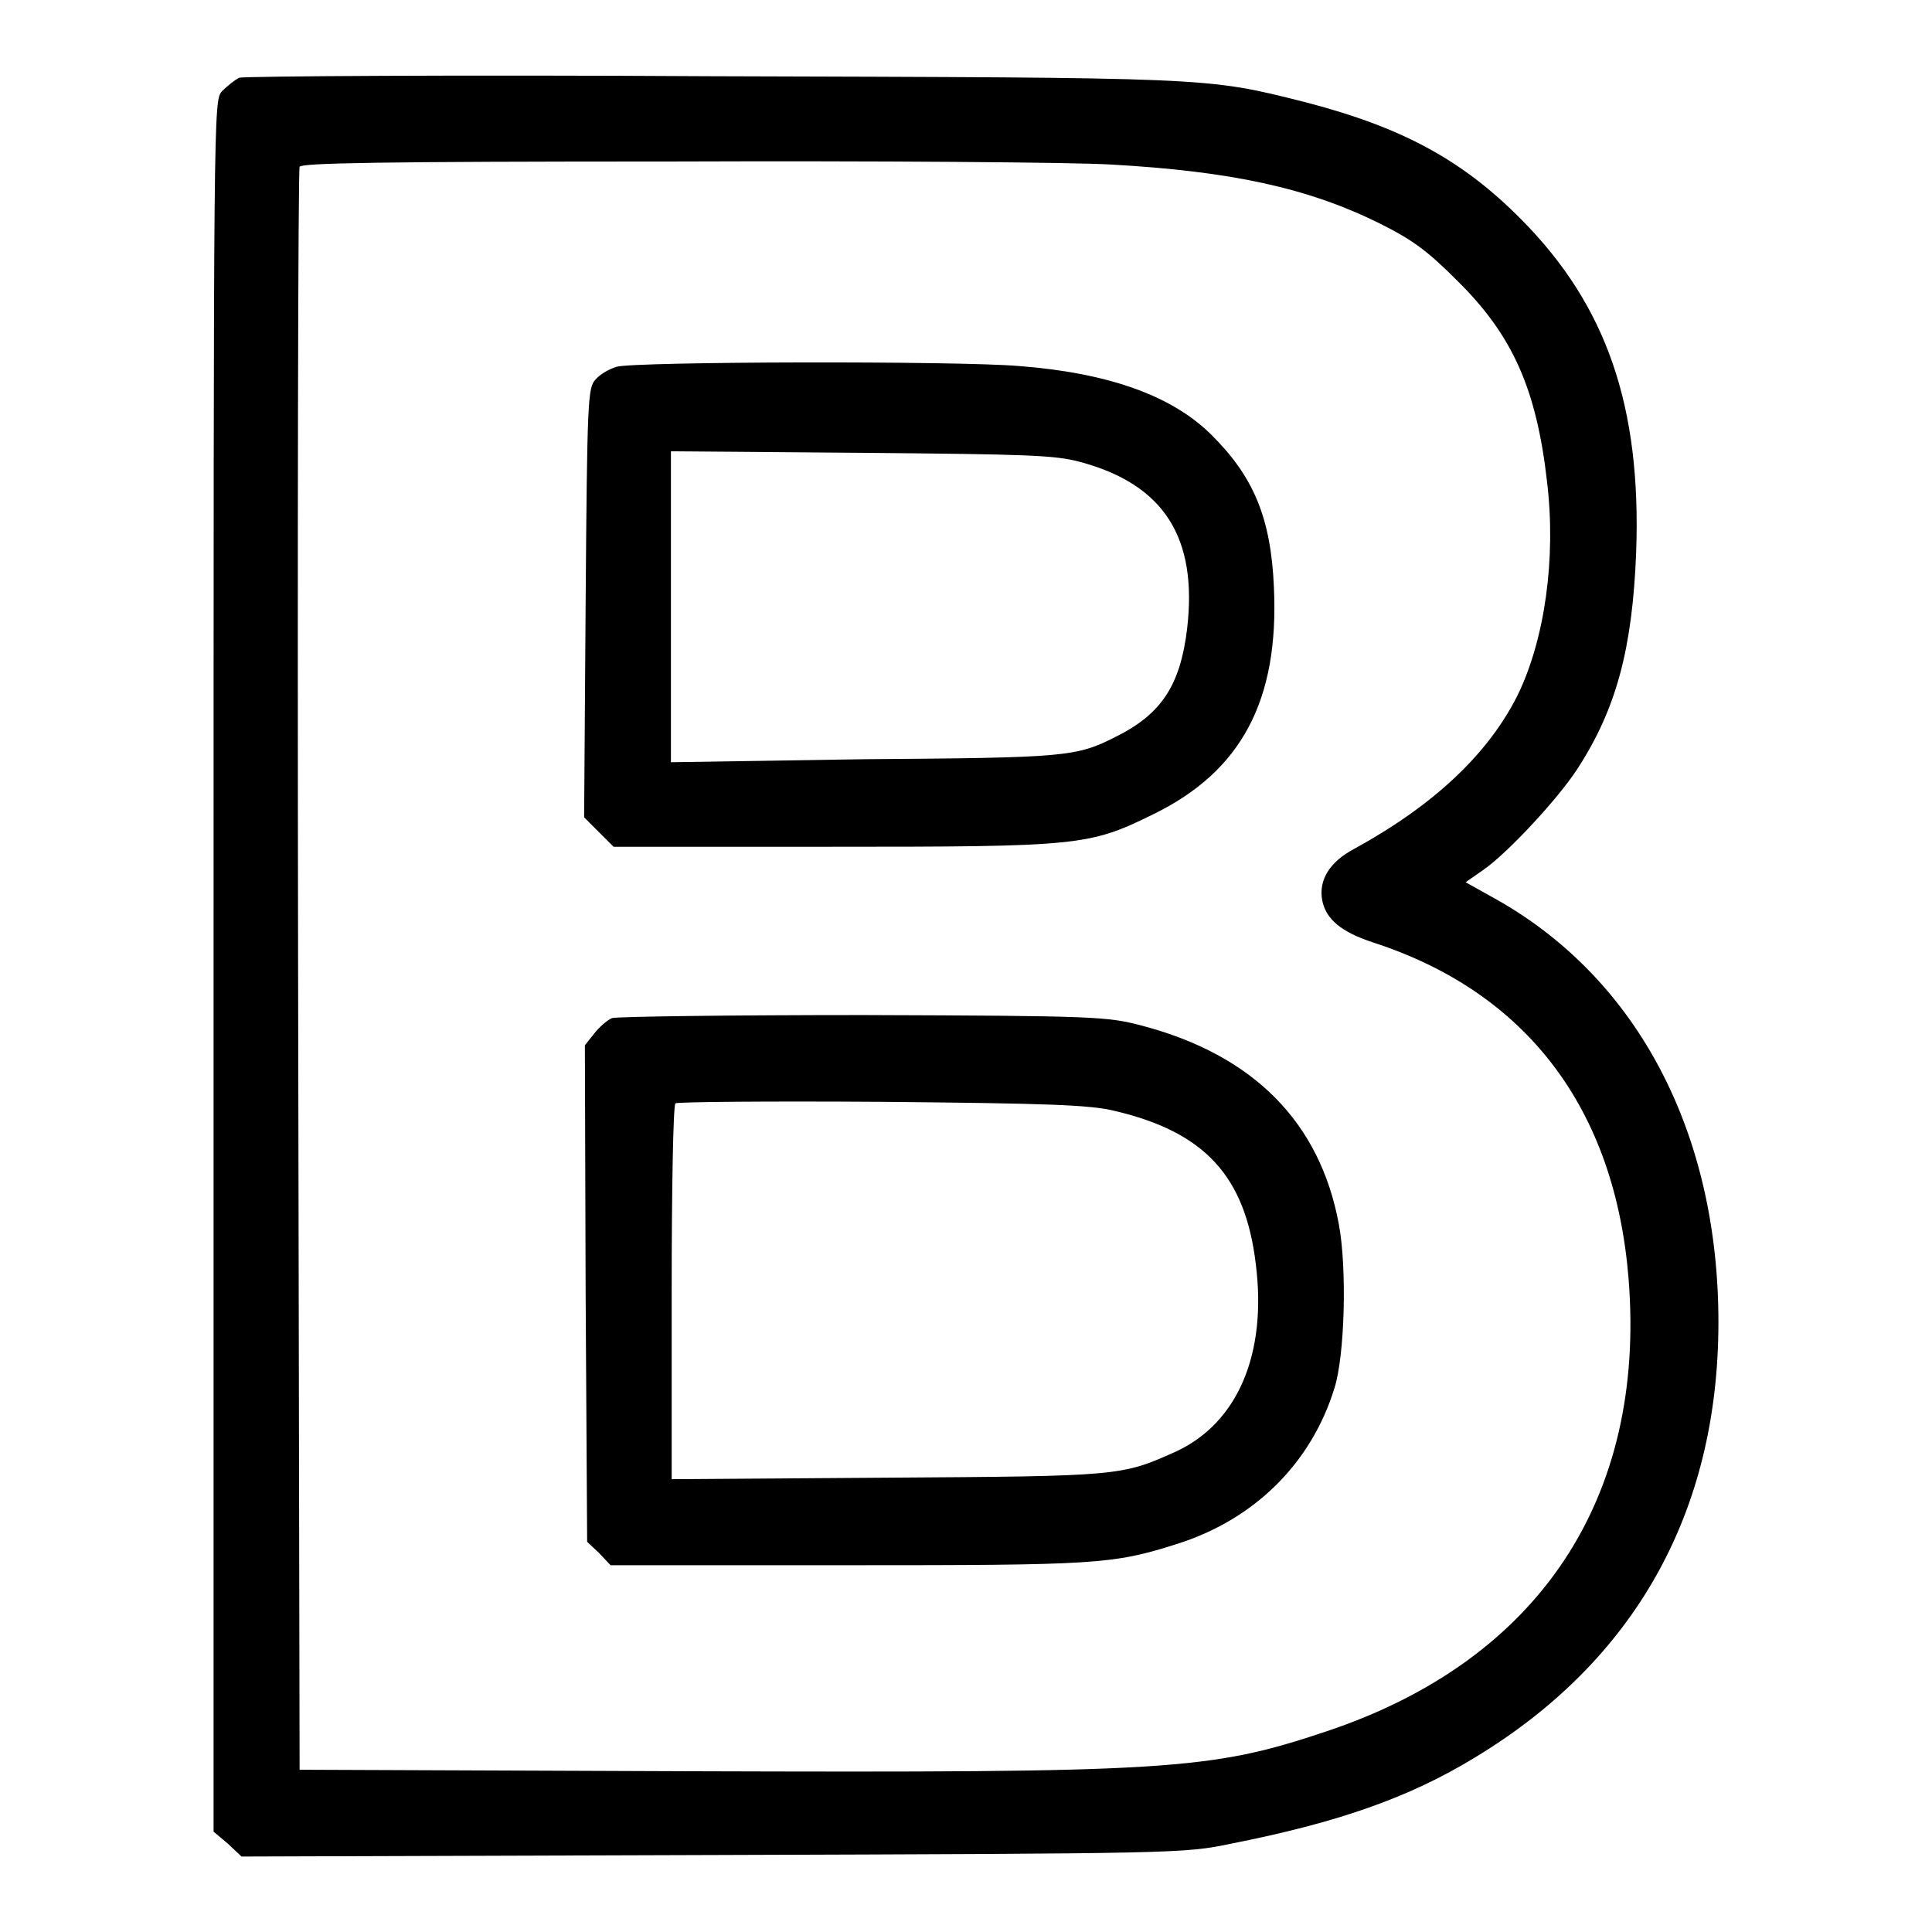
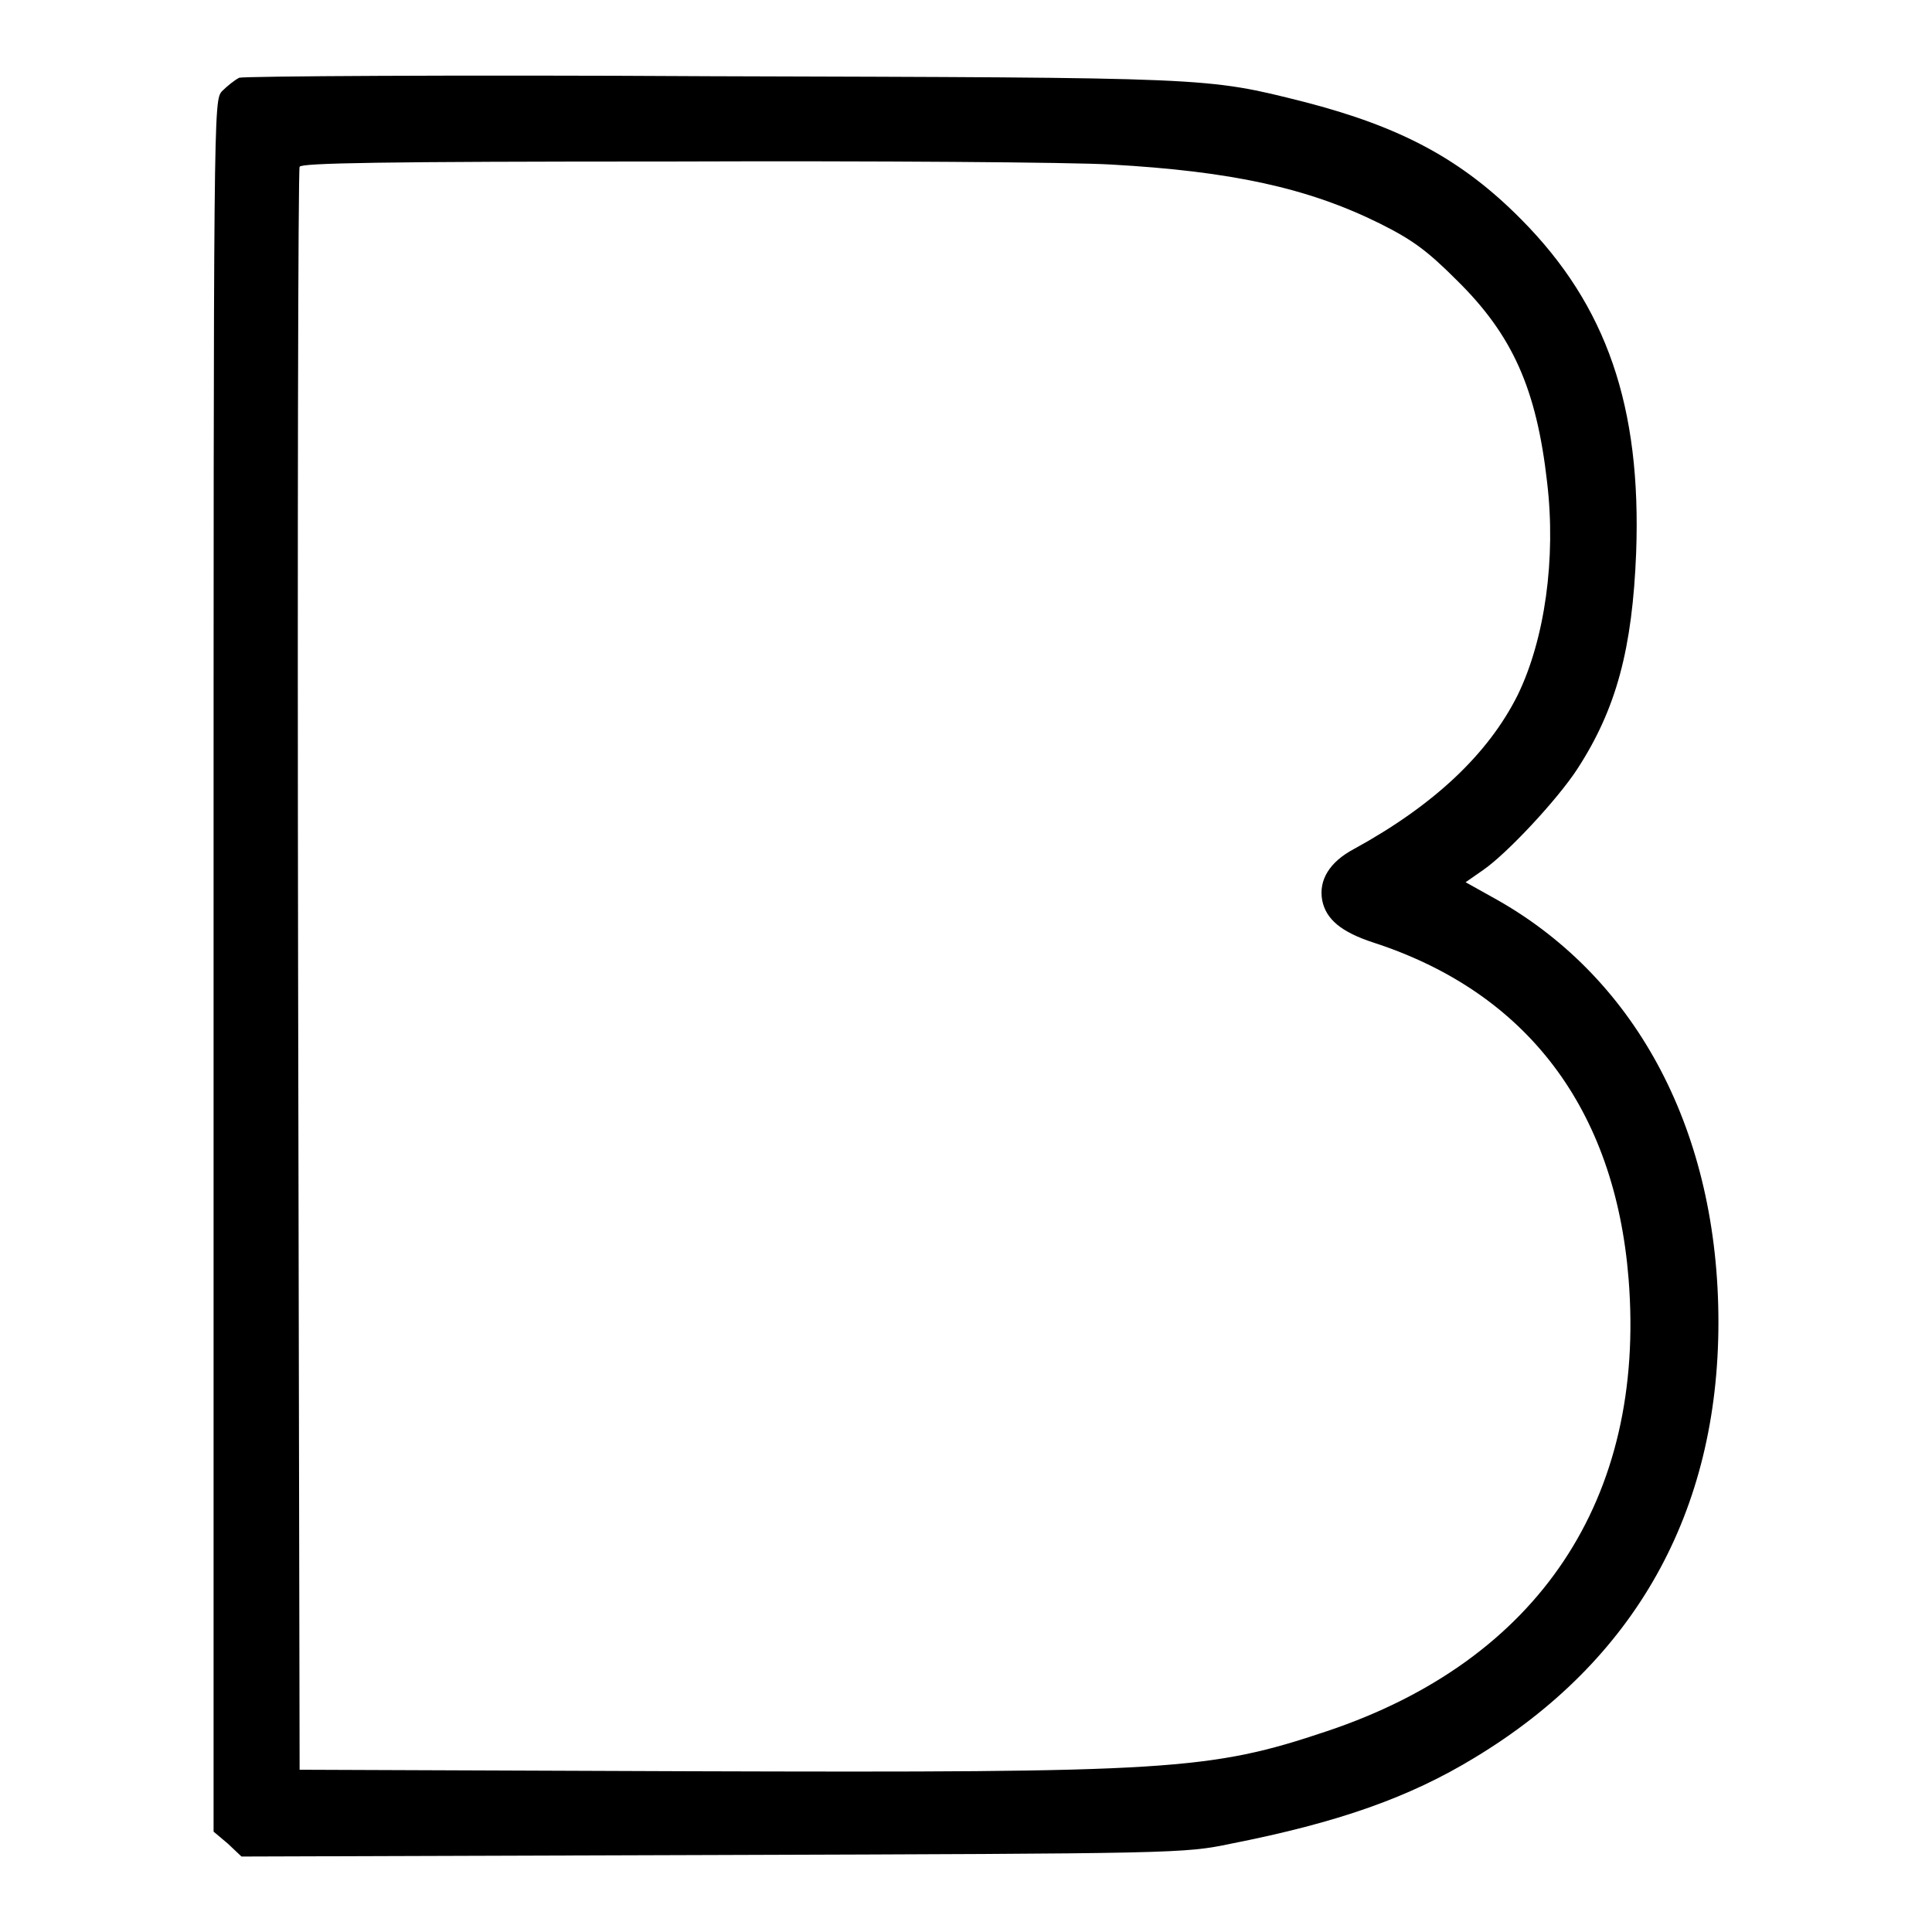
<svg xmlns="http://www.w3.org/2000/svg" version="1.1" x="0px" y="0px" viewBox="0 0 256 256" enable-background="new 0 0 256 256" xml:space="preserve">
  <g>
    <g>
      <g>
        <path fill="#000000" d="M31.7,10.3c-0.6,0.3-1.6,1.1-2.3,1.8c-1.1,1.3-1.1,2-1.1,115.9v114.7l1.9,1.6L32,246l62.4-0.2c61.6-0.2,62.5-0.2,68.7-1.5c14.2-2.8,23.6-6.1,32.3-11.4c21.2-12.8,32.3-32.5,32.3-57.7c0-25-10.6-45.3-29.2-55.9l-4.3-2.4l2.3-1.6c3.2-2.2,9.9-9.4,12.5-13.4c5.2-8,7.3-16,7.8-28.7c0.7-19.3-3.9-32.7-15.2-44.1c-7.9-8-16-12.3-28.8-15.6c-13.1-3.3-12.2-3.2-78.7-3.4C60.4,9.9,32.3,10.1,31.7,10.3z M147.2,21.8c16,0.9,26.1,3.1,35.6,7.8c4.4,2.2,6.3,3.6,10.3,7.6c7.3,7.2,10.5,14.3,11.9,26.7c1.2,10.1-0.3,20.8-3.9,28.2c-3.9,7.8-11.1,14.6-21.7,20.4c-3.2,1.7-4.7,4.1-4.2,6.8c0.5,2.5,2.5,4.2,6.8,5.6c20.3,6.6,32,22,33.8,44.6c2.3,29.1-11.9,50.5-40,59.9c-15.5,5.2-20.8,5.5-84.3,5.3l-51.8-0.2l-0.2-105.8c-0.1-58.2,0-106.2,0.2-106.6c0.2-0.5,10.6-0.7,49.3-0.7C116,21.3,142.2,21.5,147.2,21.8z" />
-         <path fill="#000000" d="M81.7,48.6c-1,0.3-2.2,1-2.8,1.7c-1,1.1-1.1,2.5-1.3,29.6l-0.2,28.4l2,2l1.9,1.9h28.7c32.9,0,34.3-0.1,42.8-4.3c11.7-5.7,16.7-15.1,16-30.1c-0.4-9.2-2.7-14.7-8.4-20.3c-5.2-5.1-13.6-8.1-25.4-9C126.8,47.8,84.1,47.9,81.7,48.6z M143.1,61.2c11.2,3,15.6,10.1,14.2,22.1c-0.9,7.5-3.4,11.3-9.4,14.3c-5.3,2.7-6.6,2.8-33.4,3L88.9,101V80.4V59.8l25.2,0.2C136.3,60.2,139.7,60.3,143.1,61.2z" />
-         <path fill="#000000" d="M81.1,134.9c-0.7,0.3-1.8,1.3-2.4,2.1l-1.2,1.5l0.1,32.9l0.2,32.9l1.6,1.5l1.5,1.6h31.2c33.1,0,35.3-0.1,43.8-2.8c10.2-3.2,17.8-10.6,20.9-20.6c1.4-4.3,1.7-16,0.6-21.8c-2.5-13.5-11.3-22.4-26.1-26.3c-4.6-1.2-6-1.3-36.9-1.4C96.6,134.5,81.8,134.7,81.1,134.9z M147.7,147.2c11.9,2.8,17.3,8.6,18.7,20.3c1.5,11.9-2.4,21-10.5,24.8c-7.3,3.3-7.5,3.3-38.3,3.5l-28.6,0.2v-24.7c0-13.5,0.2-24.9,0.5-25.1c0.2-0.2,12.6-0.3,27.4-0.2C138.8,146.2,144.5,146.4,147.7,147.2z" />
      </g>
    </g>
  </g>
</svg>